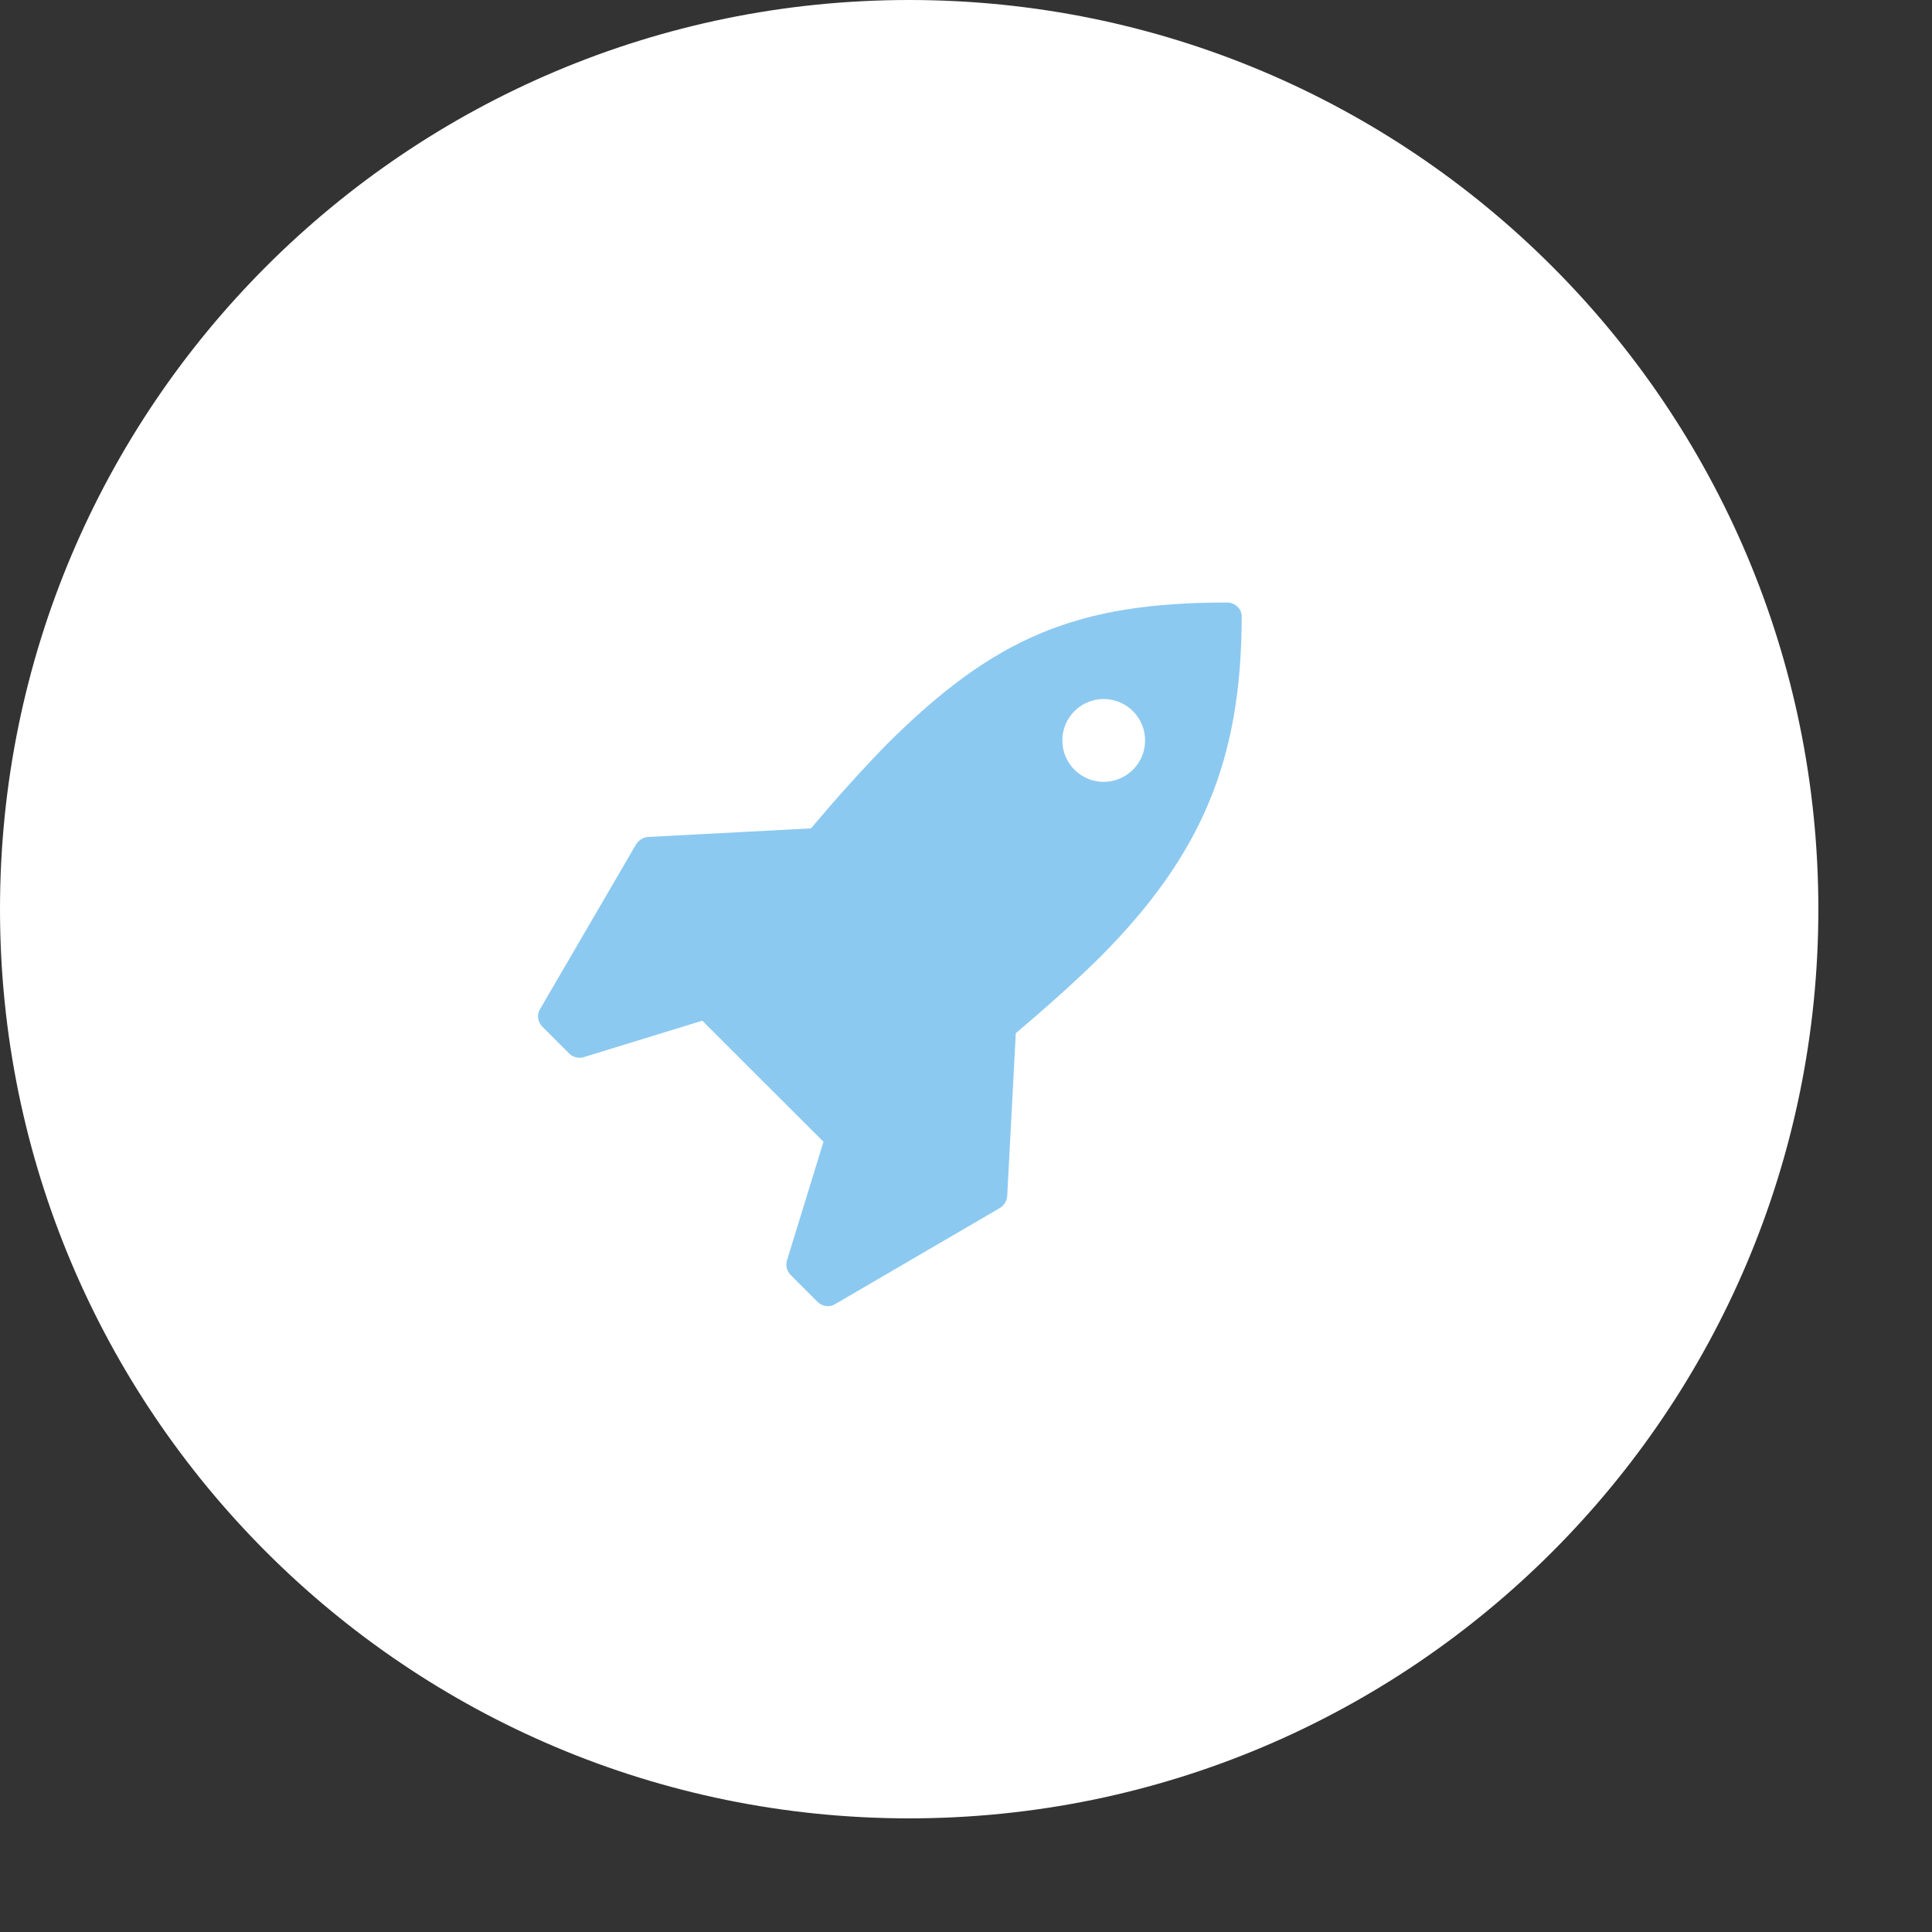
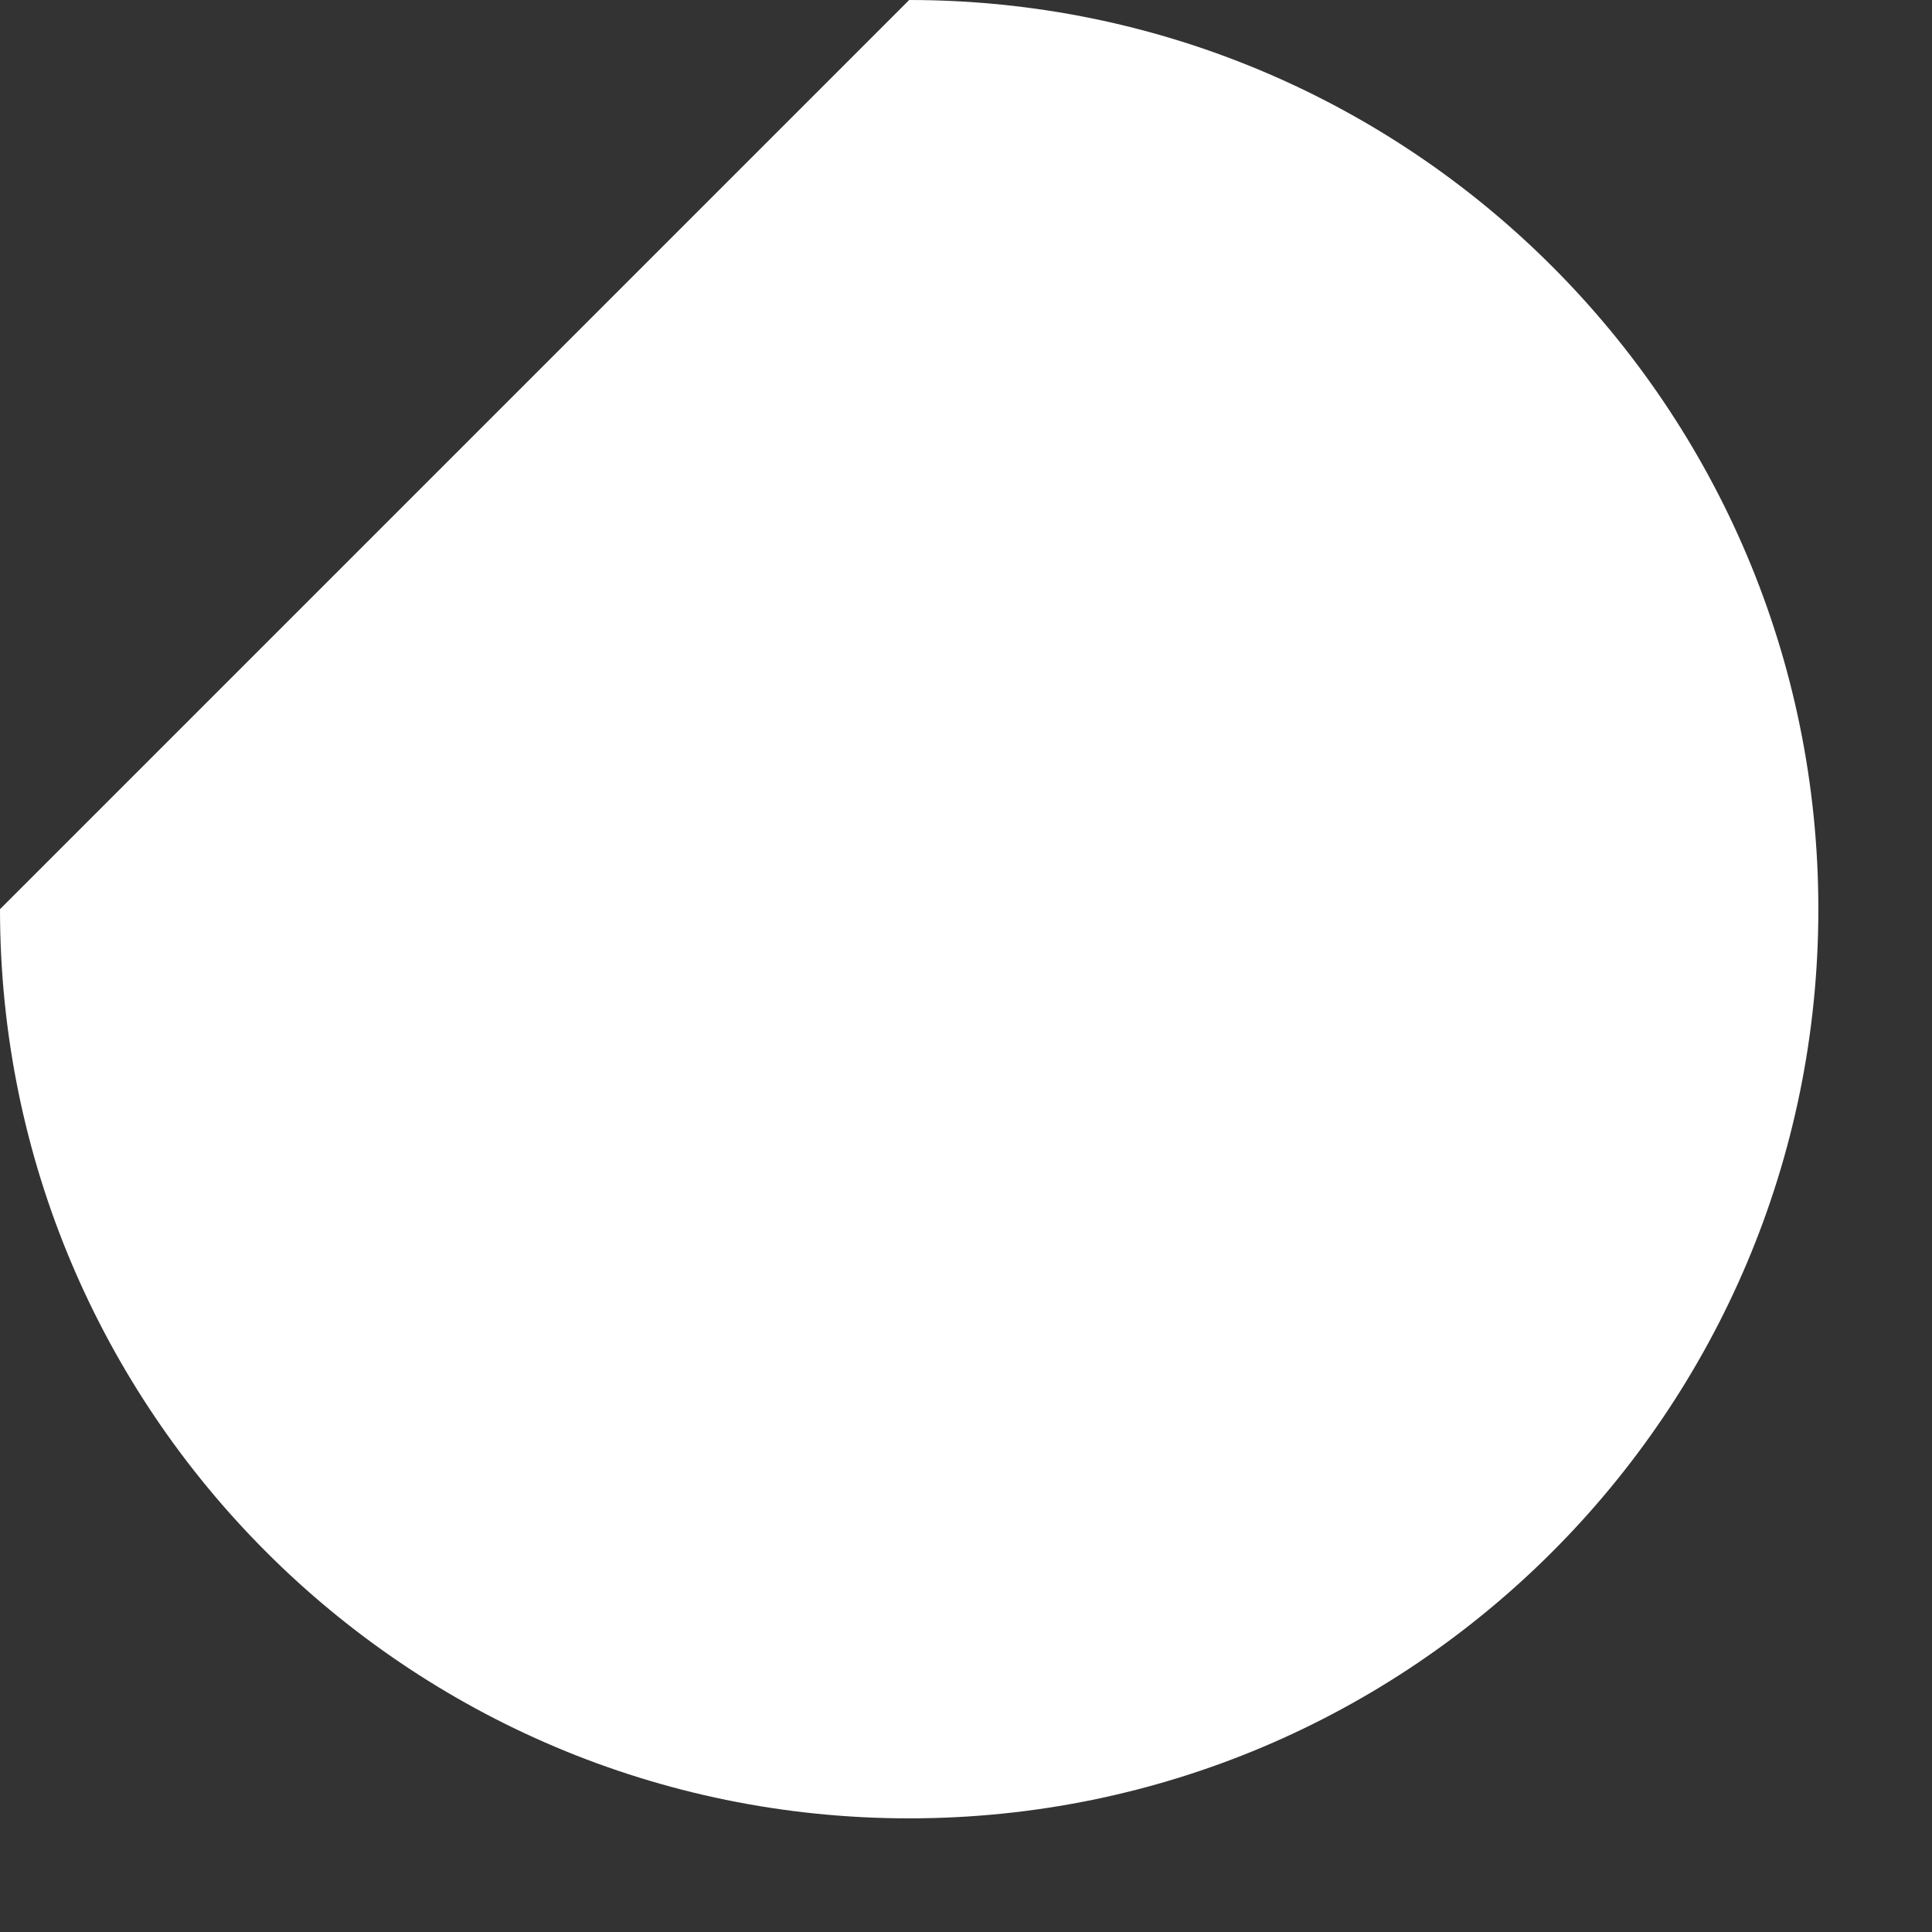
<svg xmlns="http://www.w3.org/2000/svg" width="85" height="85" viewBox="0 0 85 85">
  <rect x="0" y="0" width="85" height="85" fill="#333333" stroke="none" />
-   <path fill-rule="nonzero" fill="rgb(100%, 100%, 100%)" fill-opacity="1" d="M 40 0 C 62.09 0 80 17.91 80 40 C 80 62.09 62.09 80 40 80 C 17.91 80 0 62.09 0 40 C 0 17.91 17.91 0 40 0 Z M 40 0 " />
-   <path fill-rule="nonzero" fill="rgb(54.902%, 78.824%, 94.118%)" fill-opacity="1" d="M 50.379 32.574 C 50.379 33.582 49.562 34.398 48.559 34.398 C 47.551 34.398 46.738 33.582 46.738 32.574 C 46.738 31.57 47.551 30.754 48.559 30.754 C 49.562 30.754 50.379 31.57 50.379 32.574 Z M 54.629 27.113 C 54.629 26.773 54.324 26.508 53.98 26.508 C 47.379 26.508 43.758 28.023 39.016 32.746 C 37.938 33.848 36.816 35.098 35.68 36.445 L 28.492 36.824 C 28.301 36.844 28.113 36.957 27.996 37.129 L 23.75 44.414 C 23.617 44.641 23.652 44.941 23.844 45.152 L 25.059 46.367 C 25.172 46.48 25.344 46.535 25.496 46.535 C 25.551 46.535 25.609 46.535 25.664 46.516 L 30.898 44.906 L 36.23 50.234 L 34.617 55.473 C 34.562 55.68 34.617 55.91 34.77 56.078 L 35.984 57.293 C 36.117 57.406 36.27 57.465 36.422 57.465 C 36.535 57.465 36.629 57.441 36.723 57.387 L 44.008 53.137 C 44.18 53.023 44.289 52.836 44.312 52.645 L 44.691 45.457 C 46.039 44.316 47.289 43.199 48.391 42.117 C 52.883 37.602 54.629 33.41 54.629 27.113 Z M 54.629 27.113 " />
+   <path fill-rule="nonzero" fill="rgb(100%, 100%, 100%)" fill-opacity="1" d="M 40 0 C 62.09 0 80 17.91 80 40 C 80 62.09 62.09 80 40 80 C 17.91 80 0 62.09 0 40 Z M 40 0 " />
</svg>